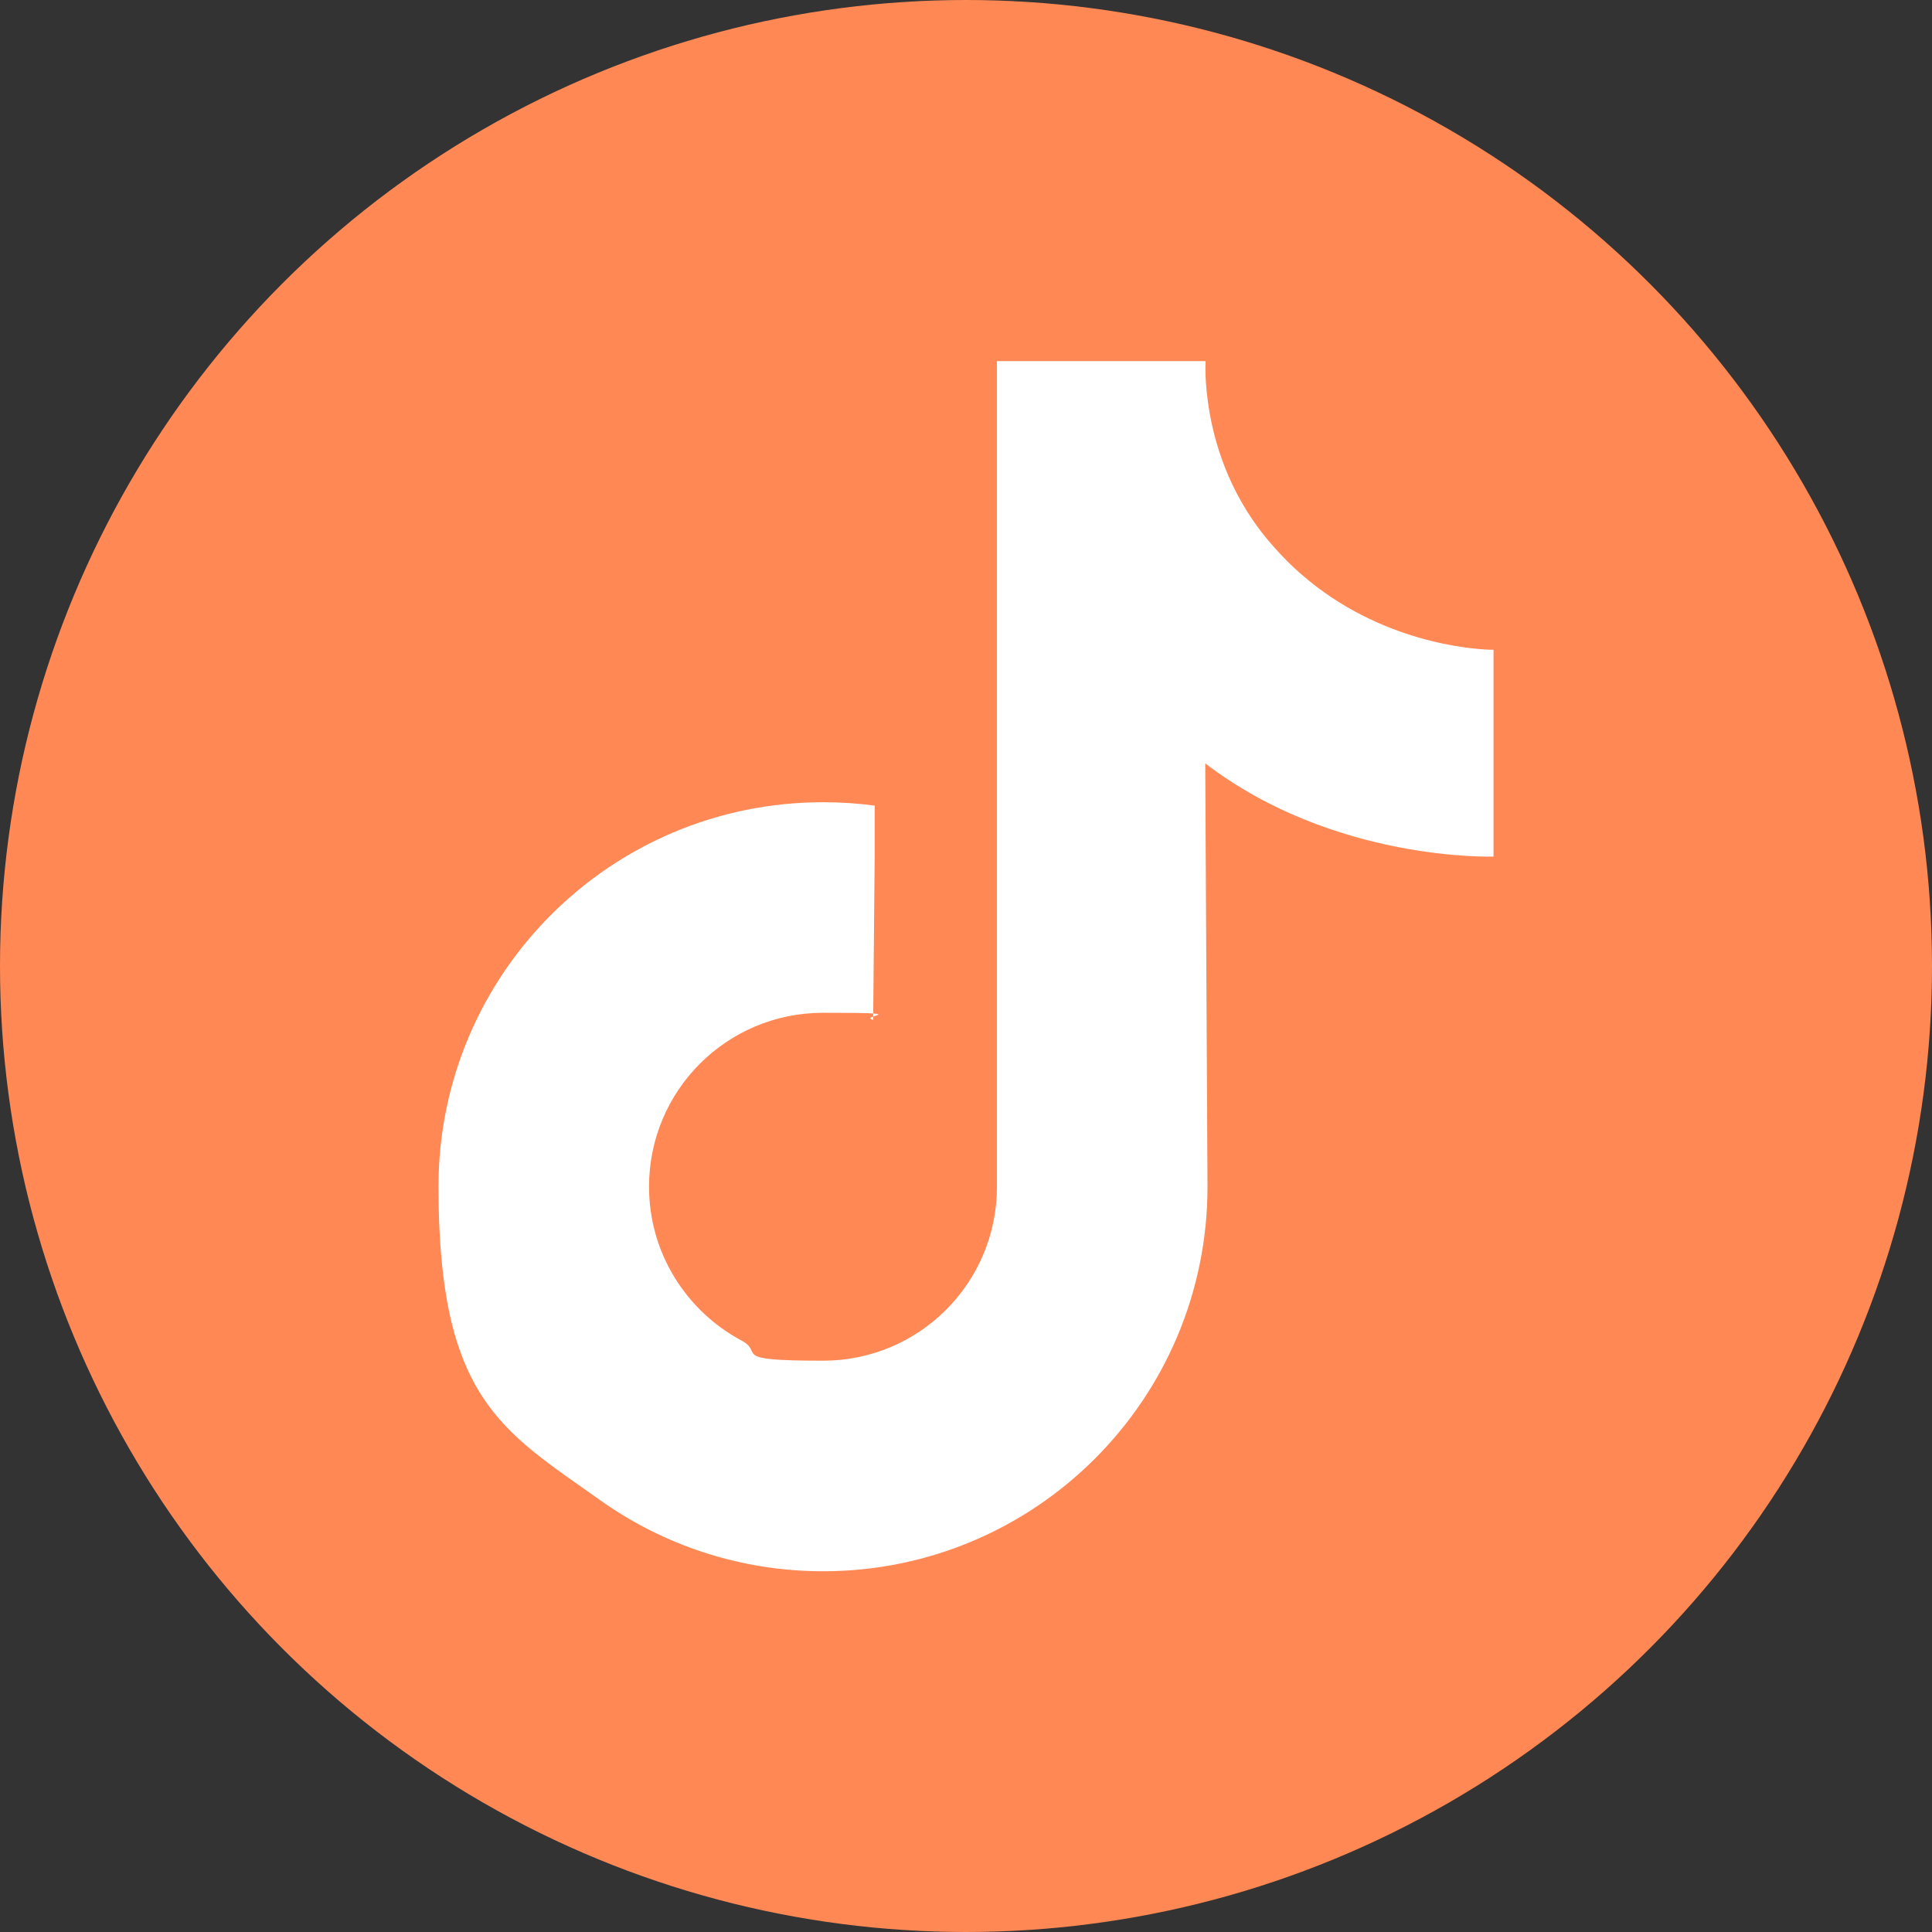
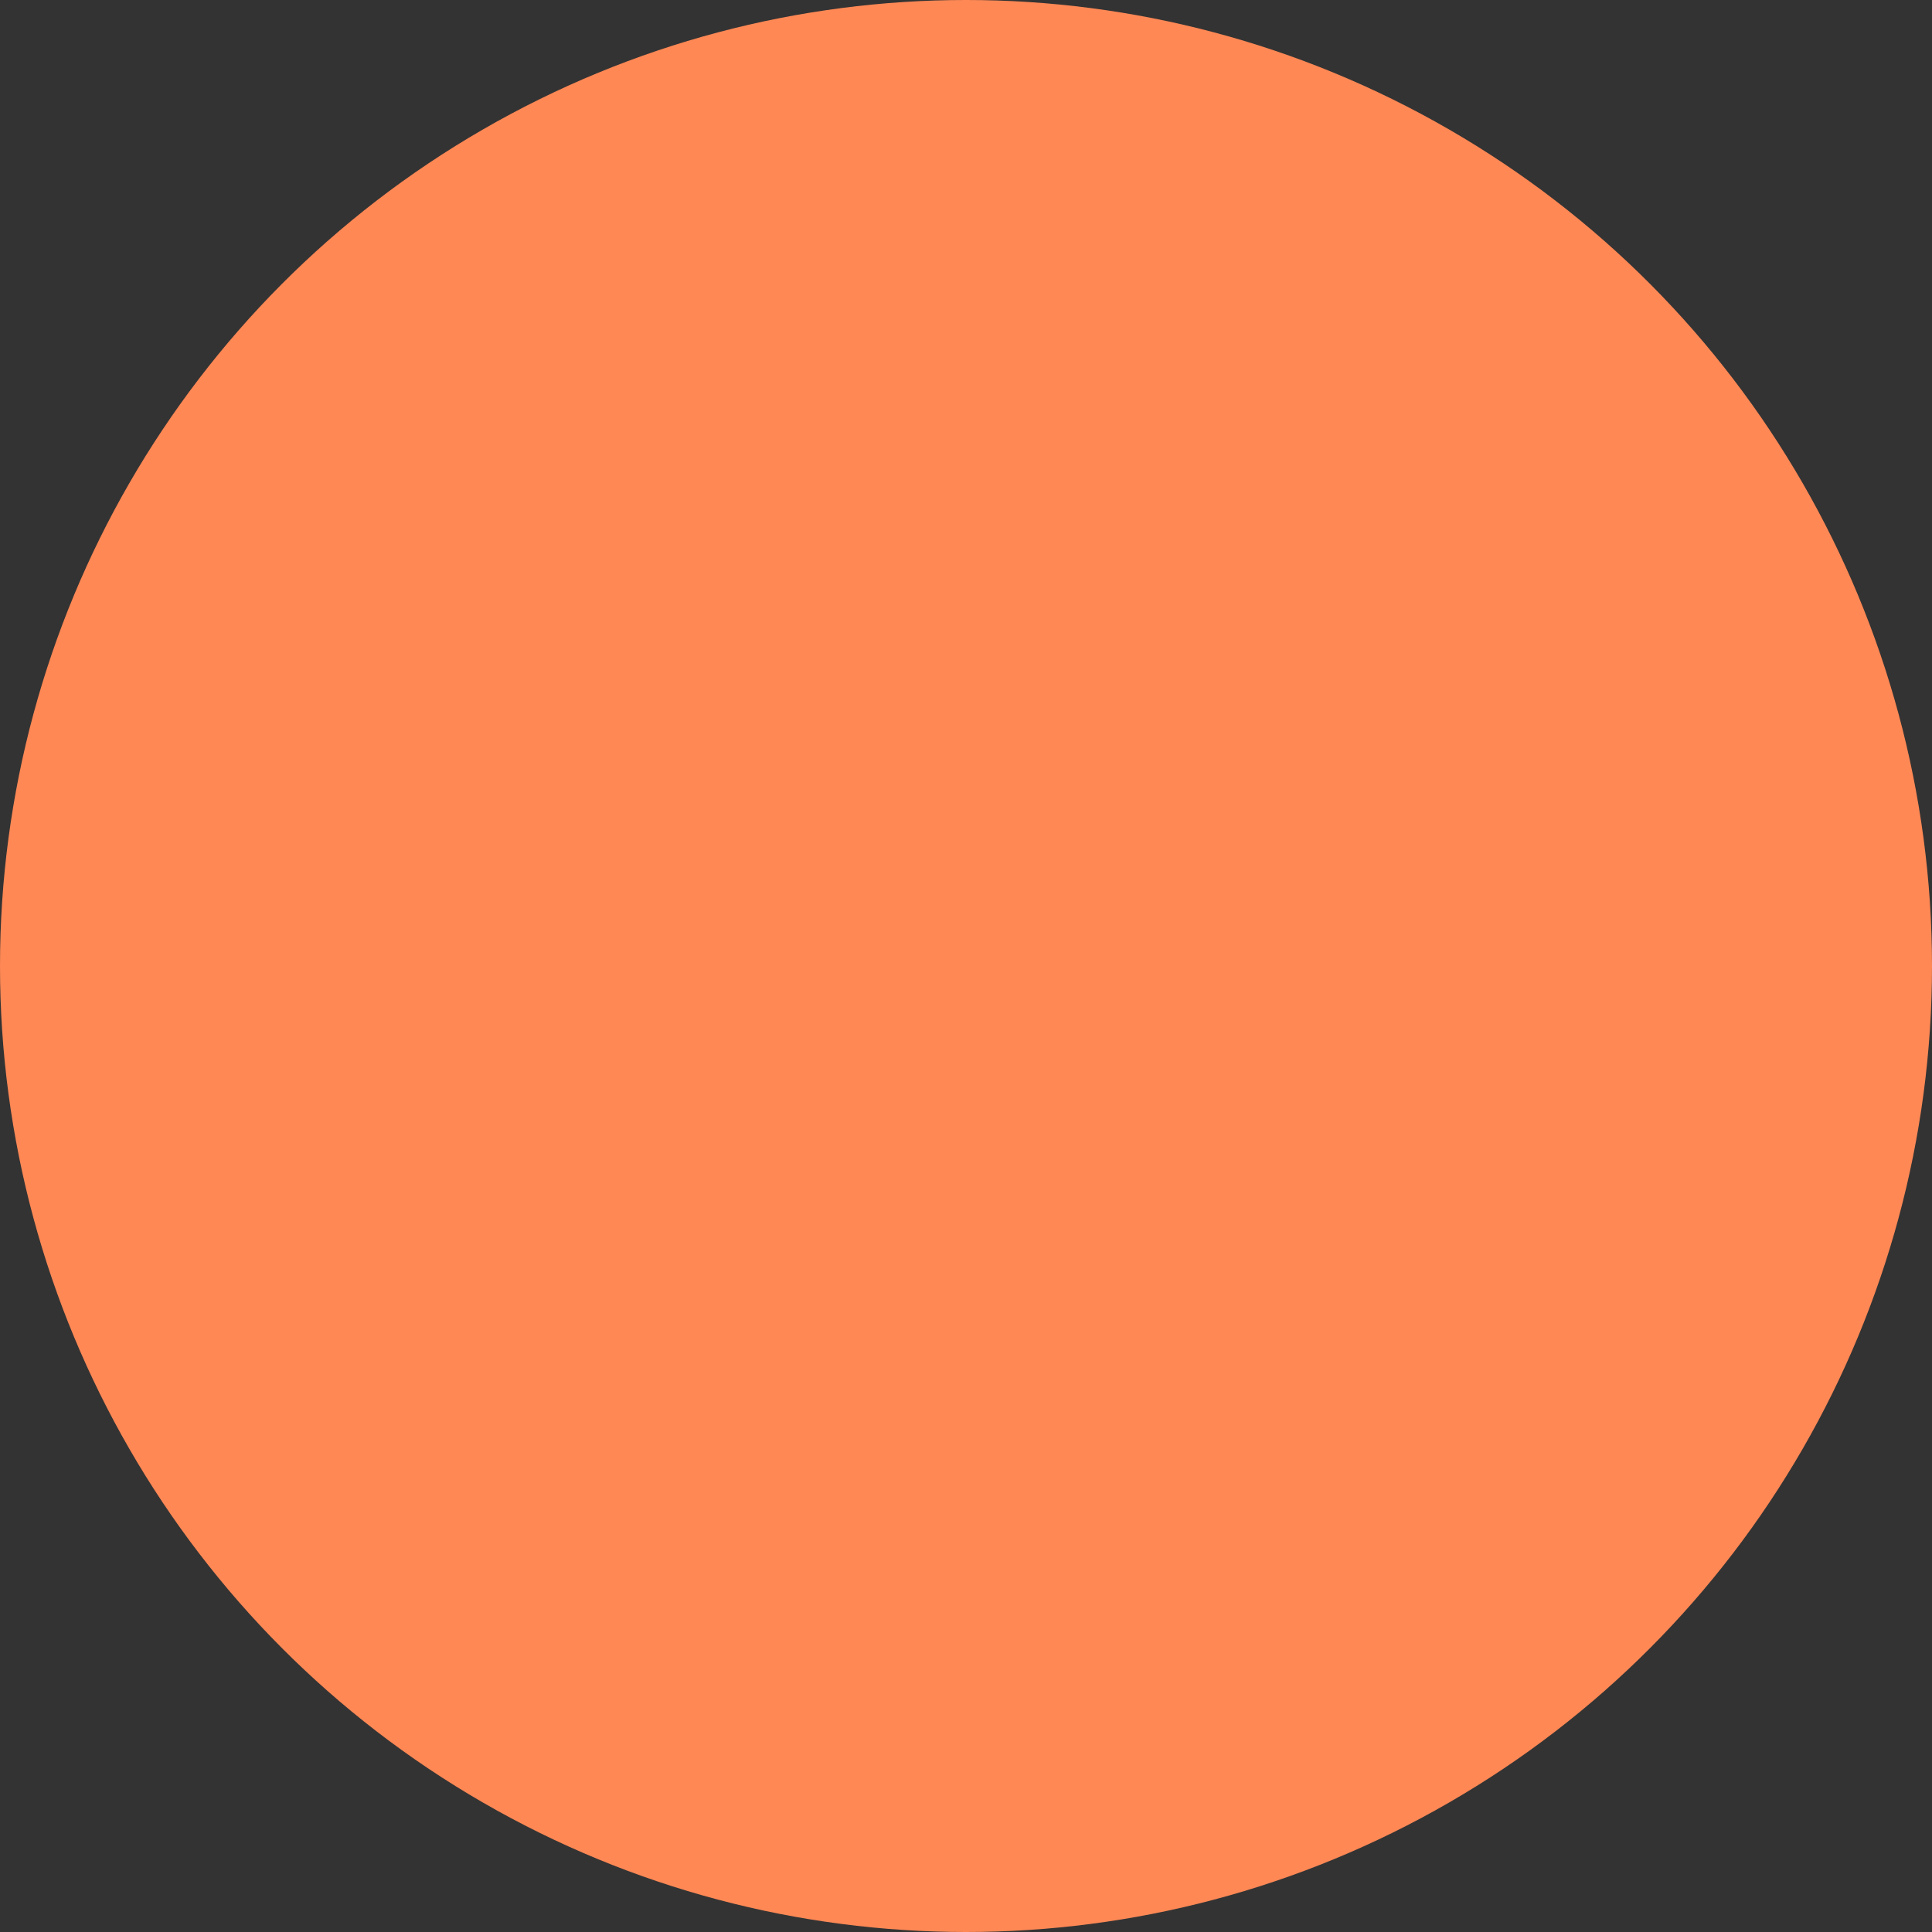
<svg xmlns="http://www.w3.org/2000/svg" id="Capa_1" version="1.1" viewBox="0 0 512 512">
  <rect x="0" y="0" width="512" height="512" fill="#333333" stroke="none" />
  <defs>
    <style>
      .st0 {
        fill: #fff;
      }

      .st1 {
        fill: #f85;
      }
    </style>
  </defs>
  <circle class="st1" cx="256" cy="256" r="256" />
-   <path class="st0" d="M353,158.4c-5.4-3.6-10.8-8.1-15.8-13.9-10.6-12-14.9-25.3-16.6-34.9-1.5-8.3-1.1-13.9-1.1-13.9h-55.3v218.8c0,25.5-20.6,46.1-46.1,46.1s-15.2-2-21.7-5.4c-14.5-7.8-24.4-23.1-24.4-40.7,0-25.5,20.6-46.1,46.1-46.1s9.1.7,13.3,1.9l.4-43.8v-13c-4.4-.6-9-.9-13.7-.9-56.3,0-101.9,45.6-101.9,101.9s16.9,64.6,42.9,83.1c16.6,11.8,37,18.8,59,18.8,56.3,0,101.9-45.6,101.9-101.9l-.6-112.2c34.2,26.2,76.4,24.7,76.4,24.7v-54.8s-21.7.2-42.8-13.8Z" />
</svg>